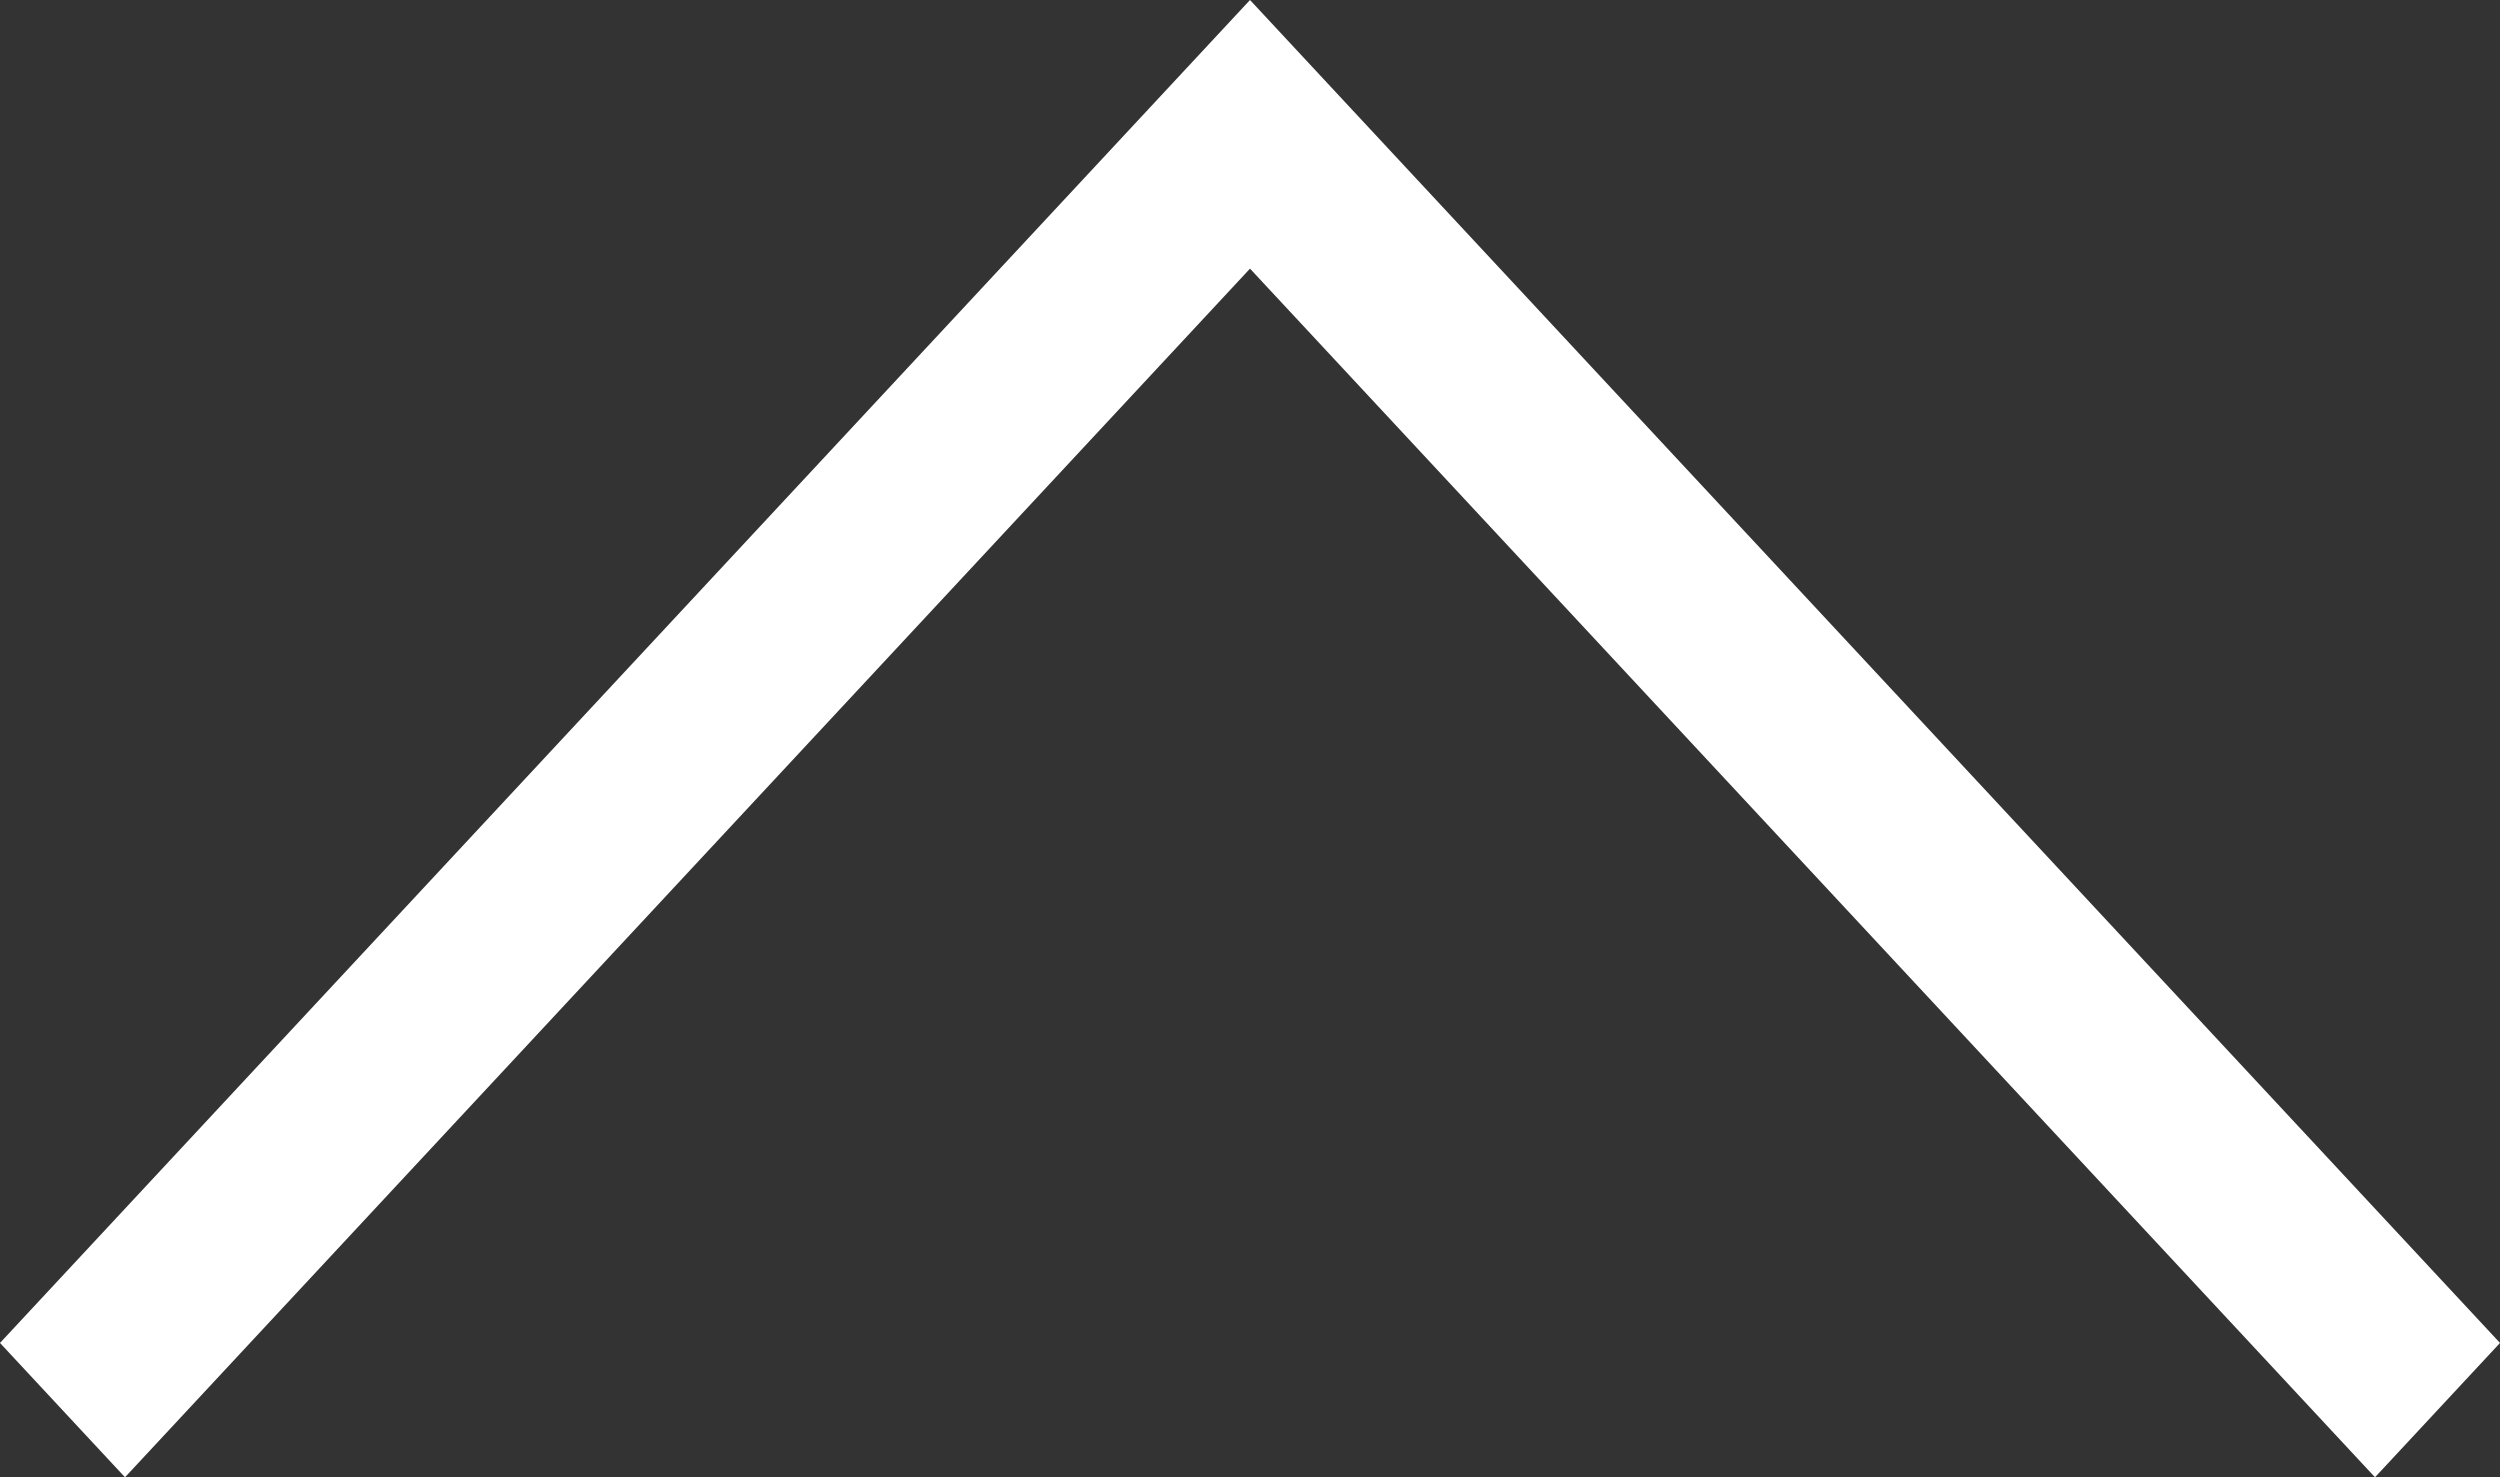
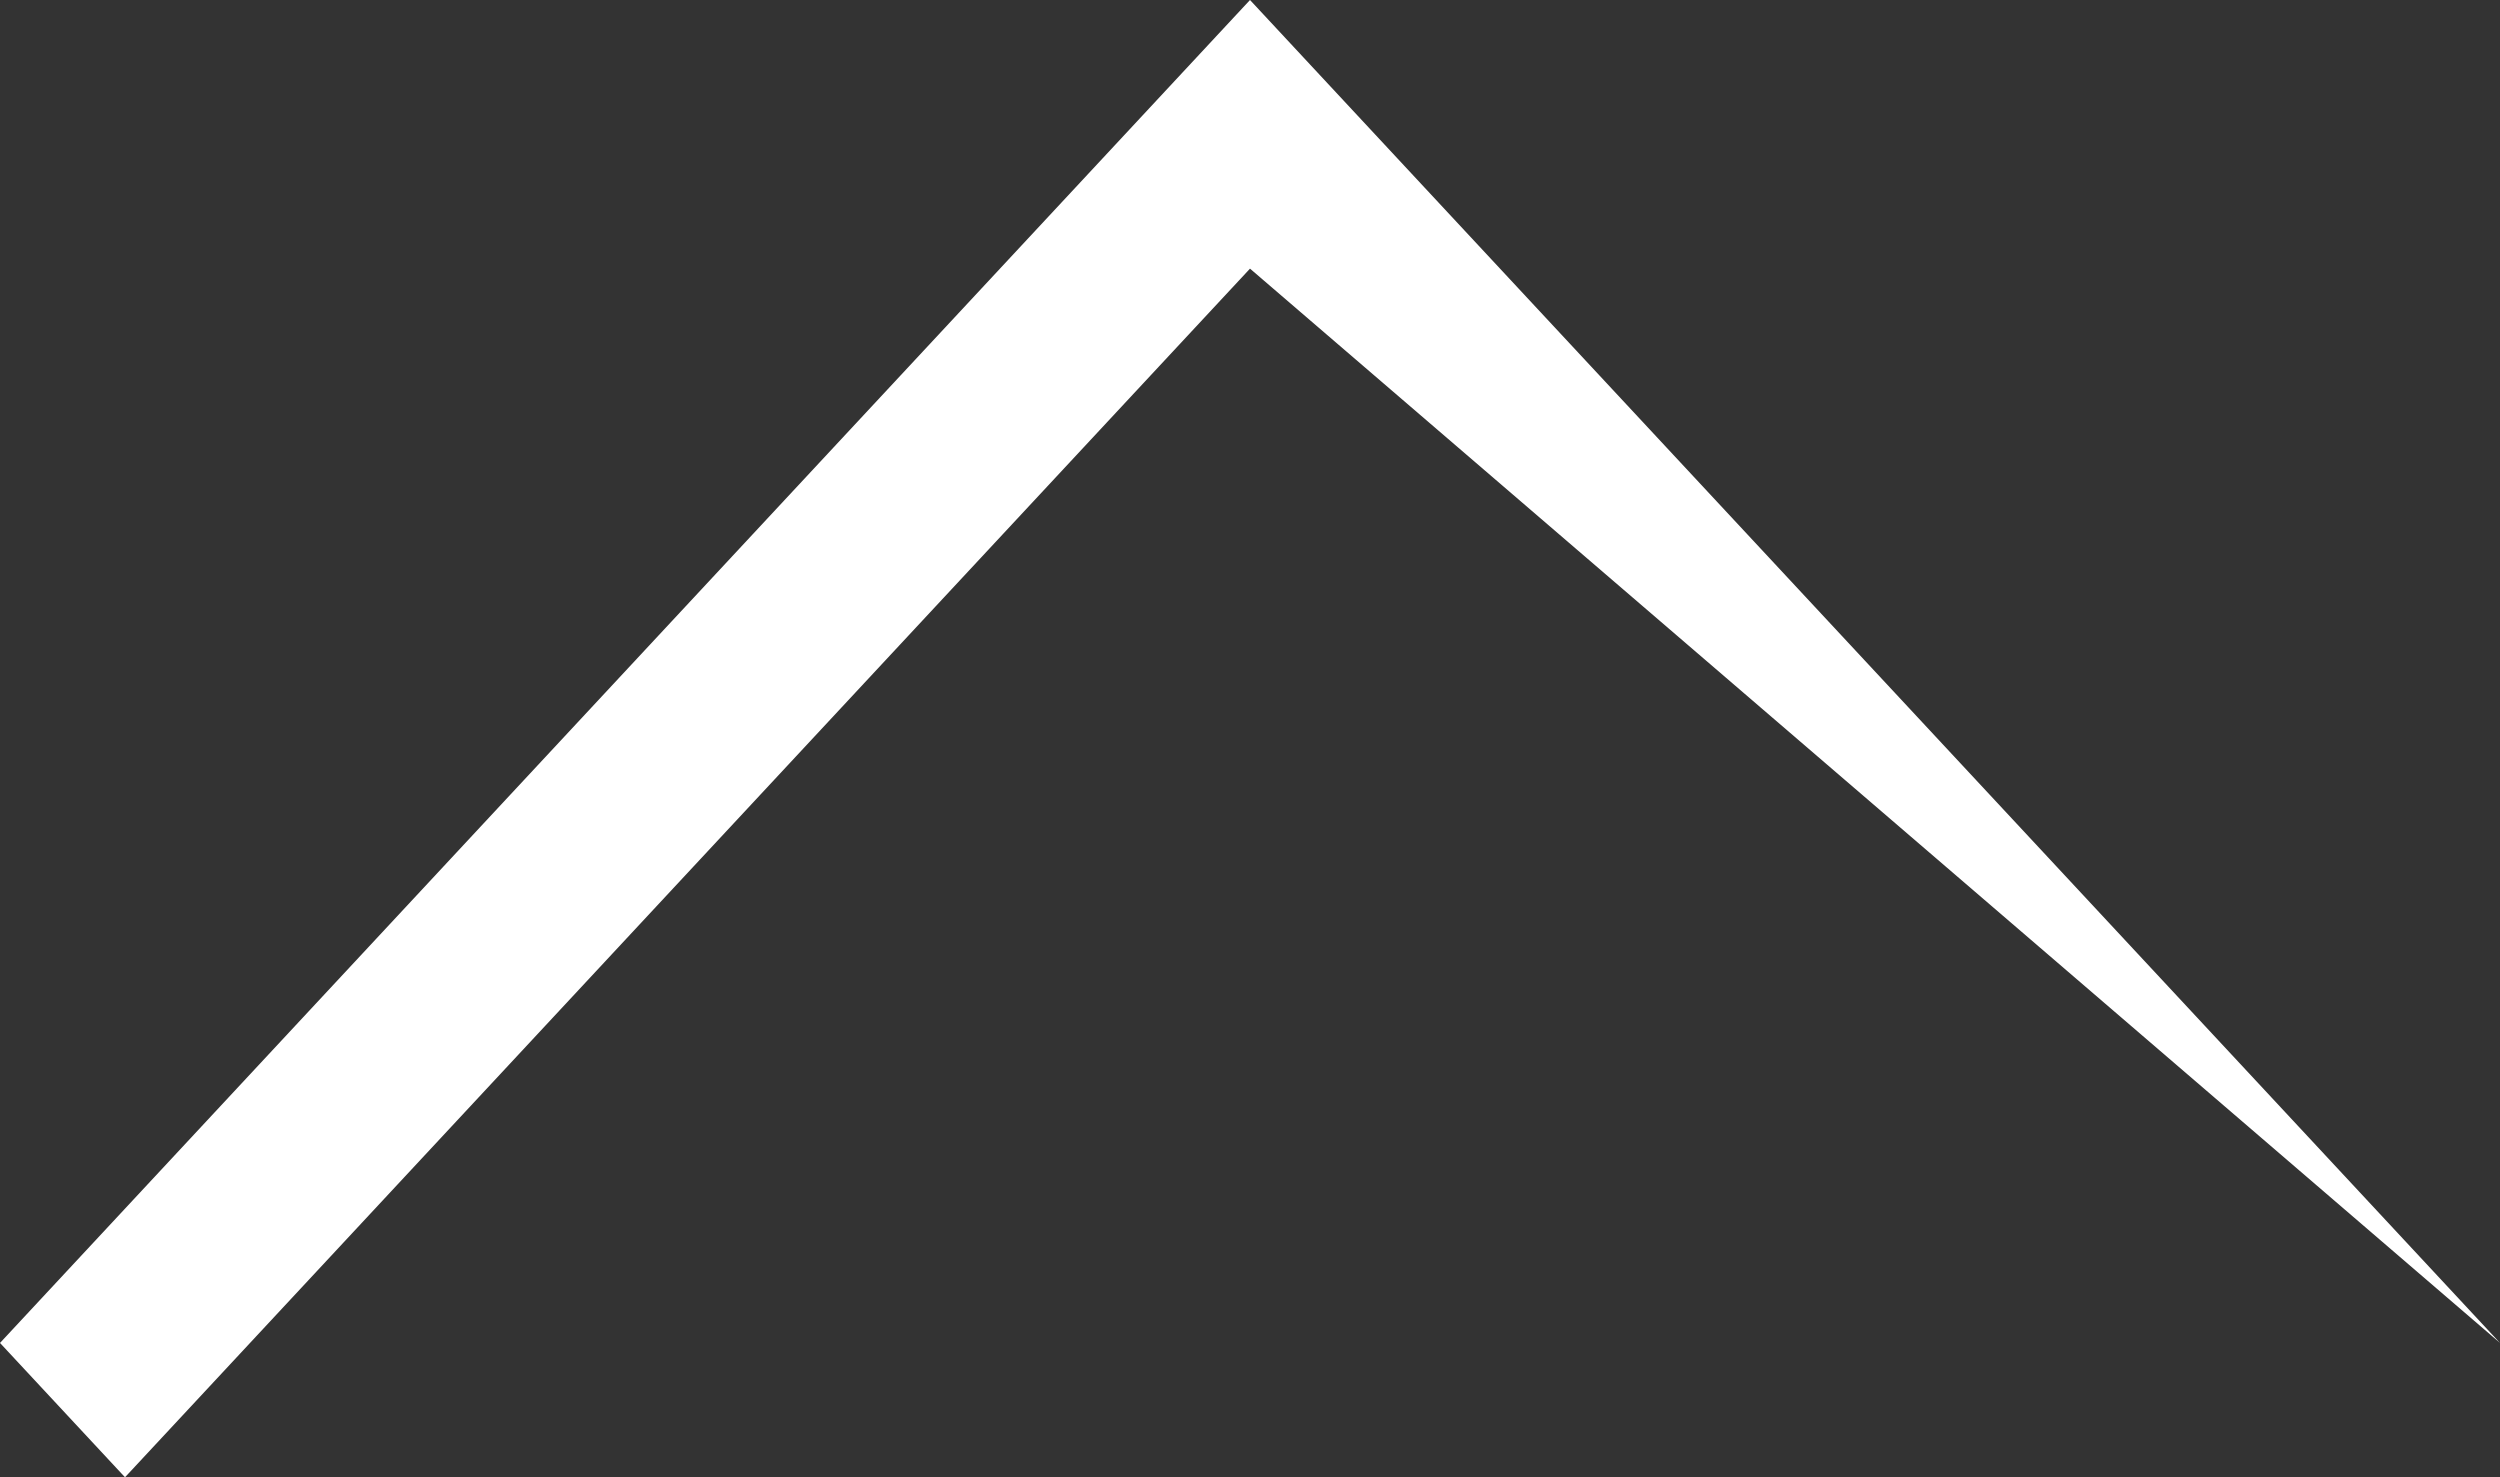
<svg xmlns="http://www.w3.org/2000/svg" width="22" height="13" viewBox="0 0 22 13" fill="none">
  <rect x="0" y="0" width="22" height="13" fill="#333333" stroke="none" />
-   <path fill-rule="evenodd" clip-rule="evenodd" d="M12.1 1.182L11 -4.80825e-07L9.9 1.182L-5.16588e-08 11.818L1.1 13L11 2.364L20.9 13L22 11.818L12.1 1.182Z" fill="white" />
+   <path fill-rule="evenodd" clip-rule="evenodd" d="M12.1 1.182L11 -4.80825e-07L9.9 1.182L-5.16588e-08 11.818L1.1 13L11 2.364L22 11.818L12.1 1.182Z" fill="white" />
</svg>